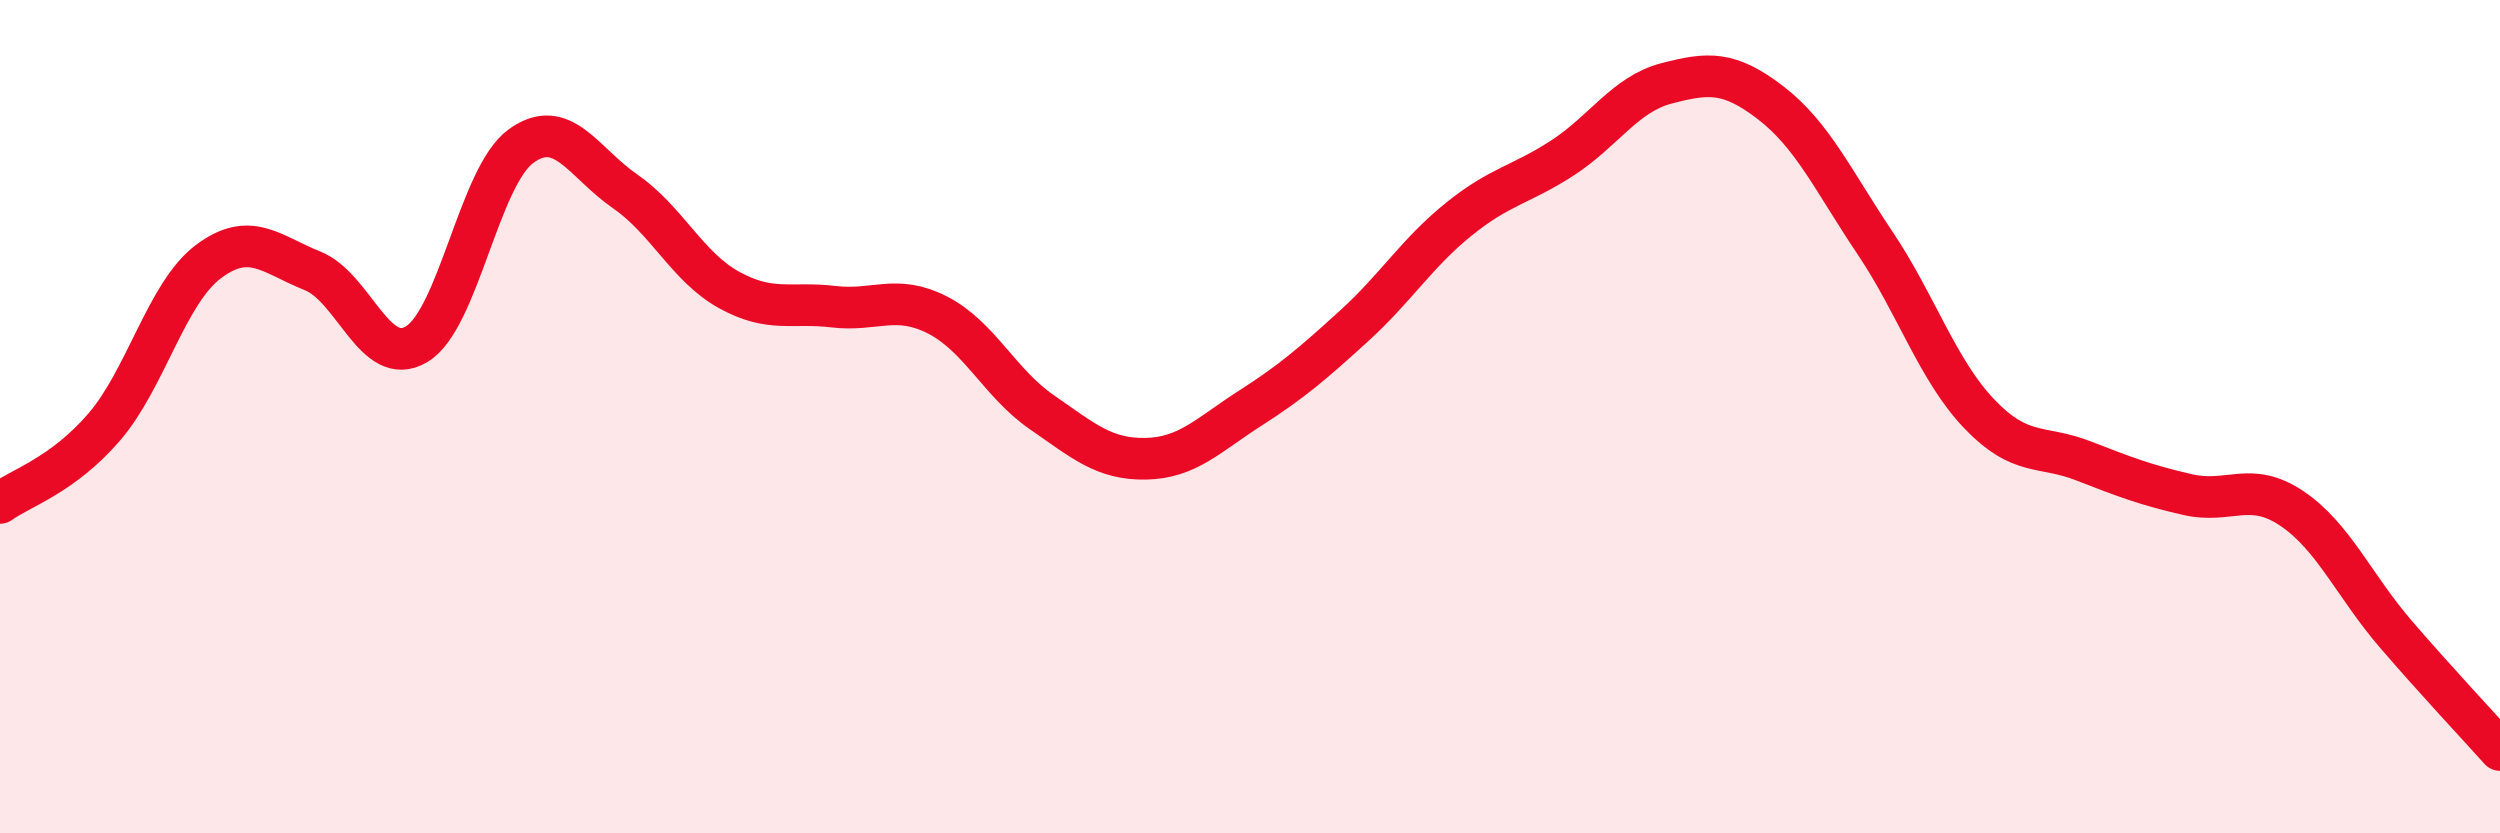
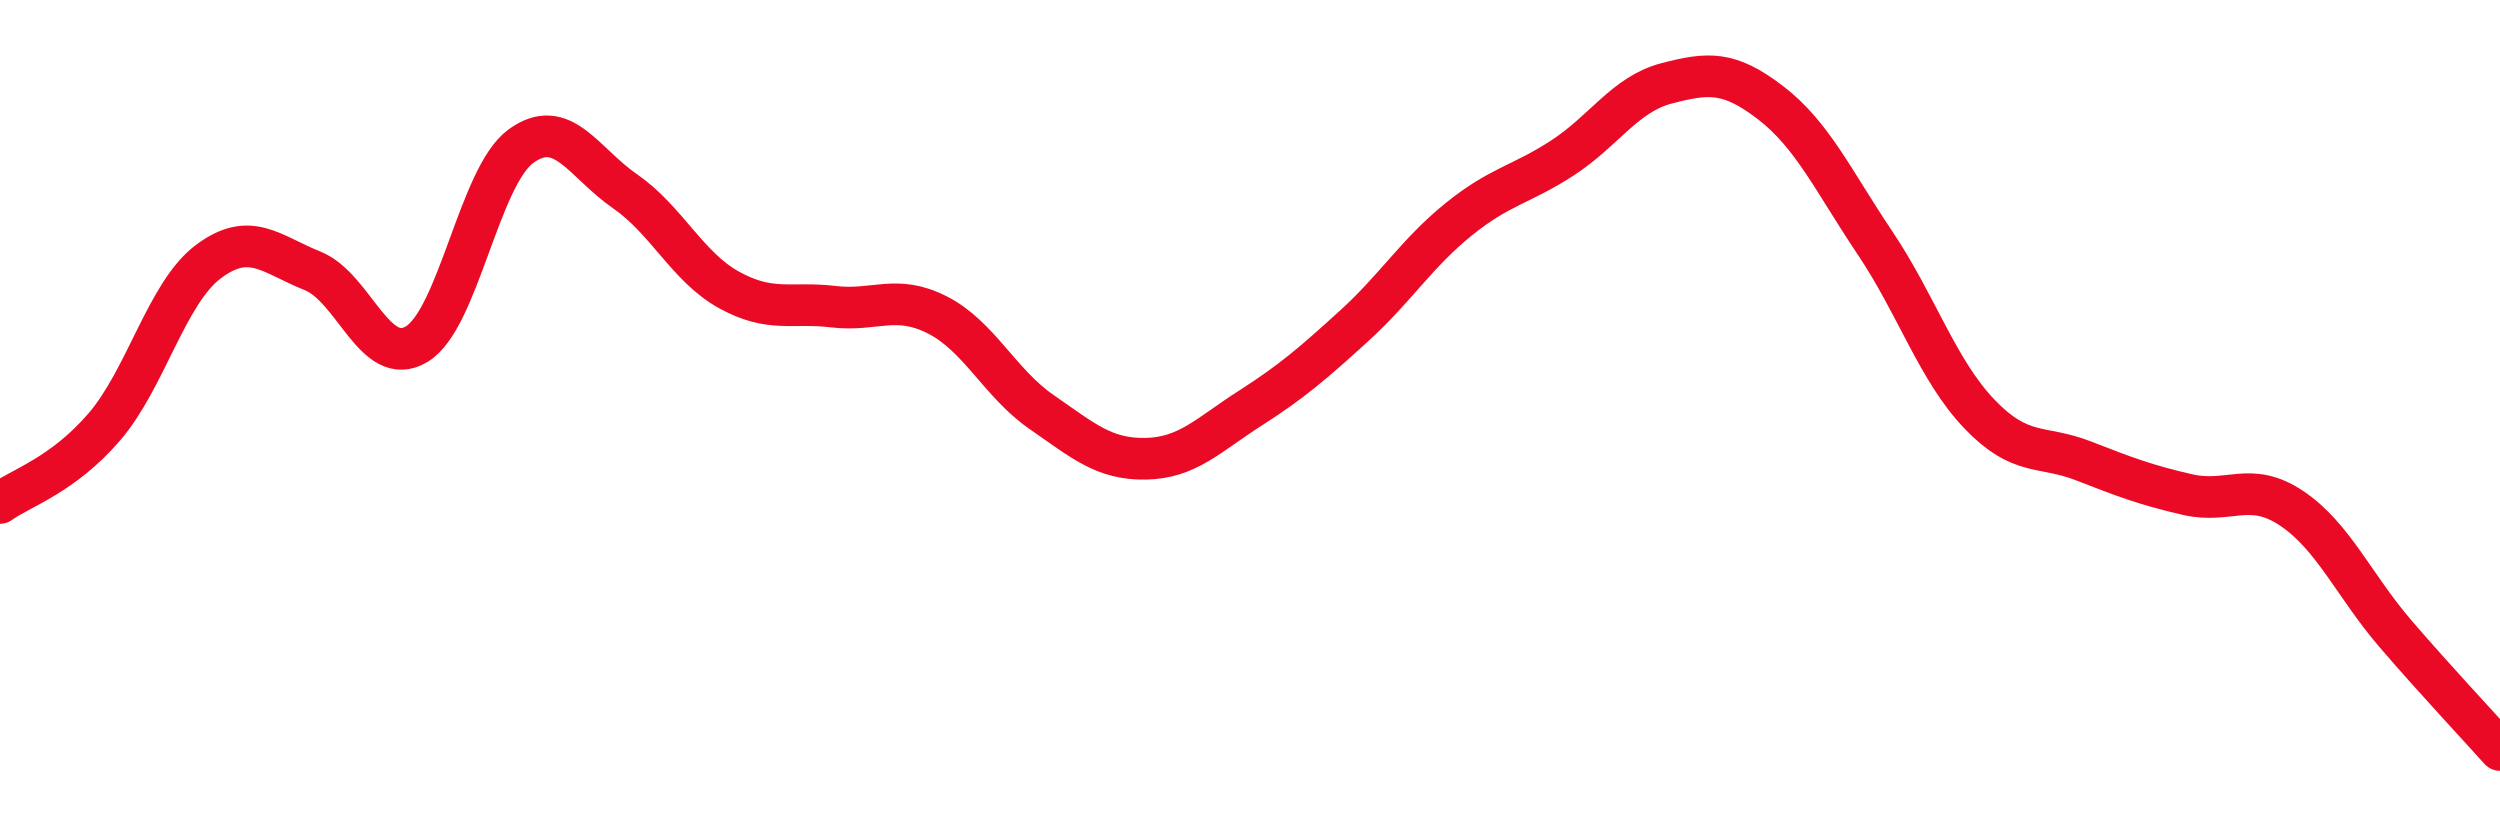
<svg xmlns="http://www.w3.org/2000/svg" width="60" height="20" viewBox="0 0 60 20">
-   <path d="M 0,12.07 C 0.5,11.71 1.5,11.41 2.5,10.25 C 3.5,9.09 4,7.03 5,6.28 C 6,5.53 6.5,6.1 7.5,6.5 C 8.5,6.9 9,8.86 10,8.26 C 11,7.66 11.5,4.24 12.5,3.51 C 13.5,2.78 14,3.9 15,4.59 C 16,5.28 16.5,6.41 17.5,6.96 C 18.5,7.51 19,7.24 20,7.36 C 21,7.48 21.5,7.05 22.5,7.56 C 23.5,8.07 24,9.2 25,9.89 C 26,10.58 26.5,11.03 27.5,11.01 C 28.5,10.99 29,10.44 30,9.8 C 31,9.16 31.5,8.73 32.5,7.82 C 33.5,6.91 34,6.08 35,5.27 C 36,4.46 36.5,4.44 37.5,3.79 C 38.5,3.14 39,2.26 40,2 C 41,1.74 41.5,1.7 42.5,2.47 C 43.5,3.24 44,4.34 45,5.83 C 46,7.32 46.5,8.88 47.5,9.93 C 48.5,10.98 49,10.67 50,11.06 C 51,11.45 51.5,11.64 52.5,11.87 C 53.5,12.1 54,11.53 55,12.2 C 56,12.87 56.5,14.06 57.5,15.22 C 58.5,16.38 59.5,17.44 60,18L60 20L0 20Z" fill="#EB0A25" opacity="0.1" stroke-linecap="round" stroke-linejoin="round" />
  <path d="M 0,12.07 C 0.5,11.71 1.5,11.41 2.5,10.25 C 3.5,9.09 4,7.03 5,6.28 C 6,5.53 6.5,6.1 7.5,6.5 C 8.5,6.9 9,8.86 10,8.26 C 11,7.66 11.5,4.24 12.5,3.51 C 13.5,2.78 14,3.9 15,4.59 C 16,5.28 16.5,6.41 17.5,6.96 C 18.5,7.51 19,7.24 20,7.36 C 21,7.48 21.5,7.05 22.5,7.56 C 23.5,8.07 24,9.2 25,9.89 C 26,10.58 26.5,11.03 27.5,11.01 C 28.5,10.99 29,10.44 30,9.8 C 31,9.16 31.5,8.73 32.5,7.82 C 33.5,6.91 34,6.08 35,5.27 C 36,4.46 36.5,4.44 37.5,3.79 C 38.5,3.14 39,2.26 40,2 C 41,1.74 41.5,1.7 42.5,2.47 C 43.5,3.24 44,4.34 45,5.83 C 46,7.32 46.5,8.88 47.5,9.93 C 48.5,10.98 49,10.67 50,11.06 C 51,11.45 51.5,11.64 52.5,11.87 C 53.5,12.1 54,11.53 55,12.2 C 56,12.87 56.5,14.06 57.5,15.22 C 58.5,16.38 59.5,17.44 60,18" stroke="#EB0A25" stroke-width="1" fill="none" stroke-linecap="round" stroke-linejoin="round" />
</svg>